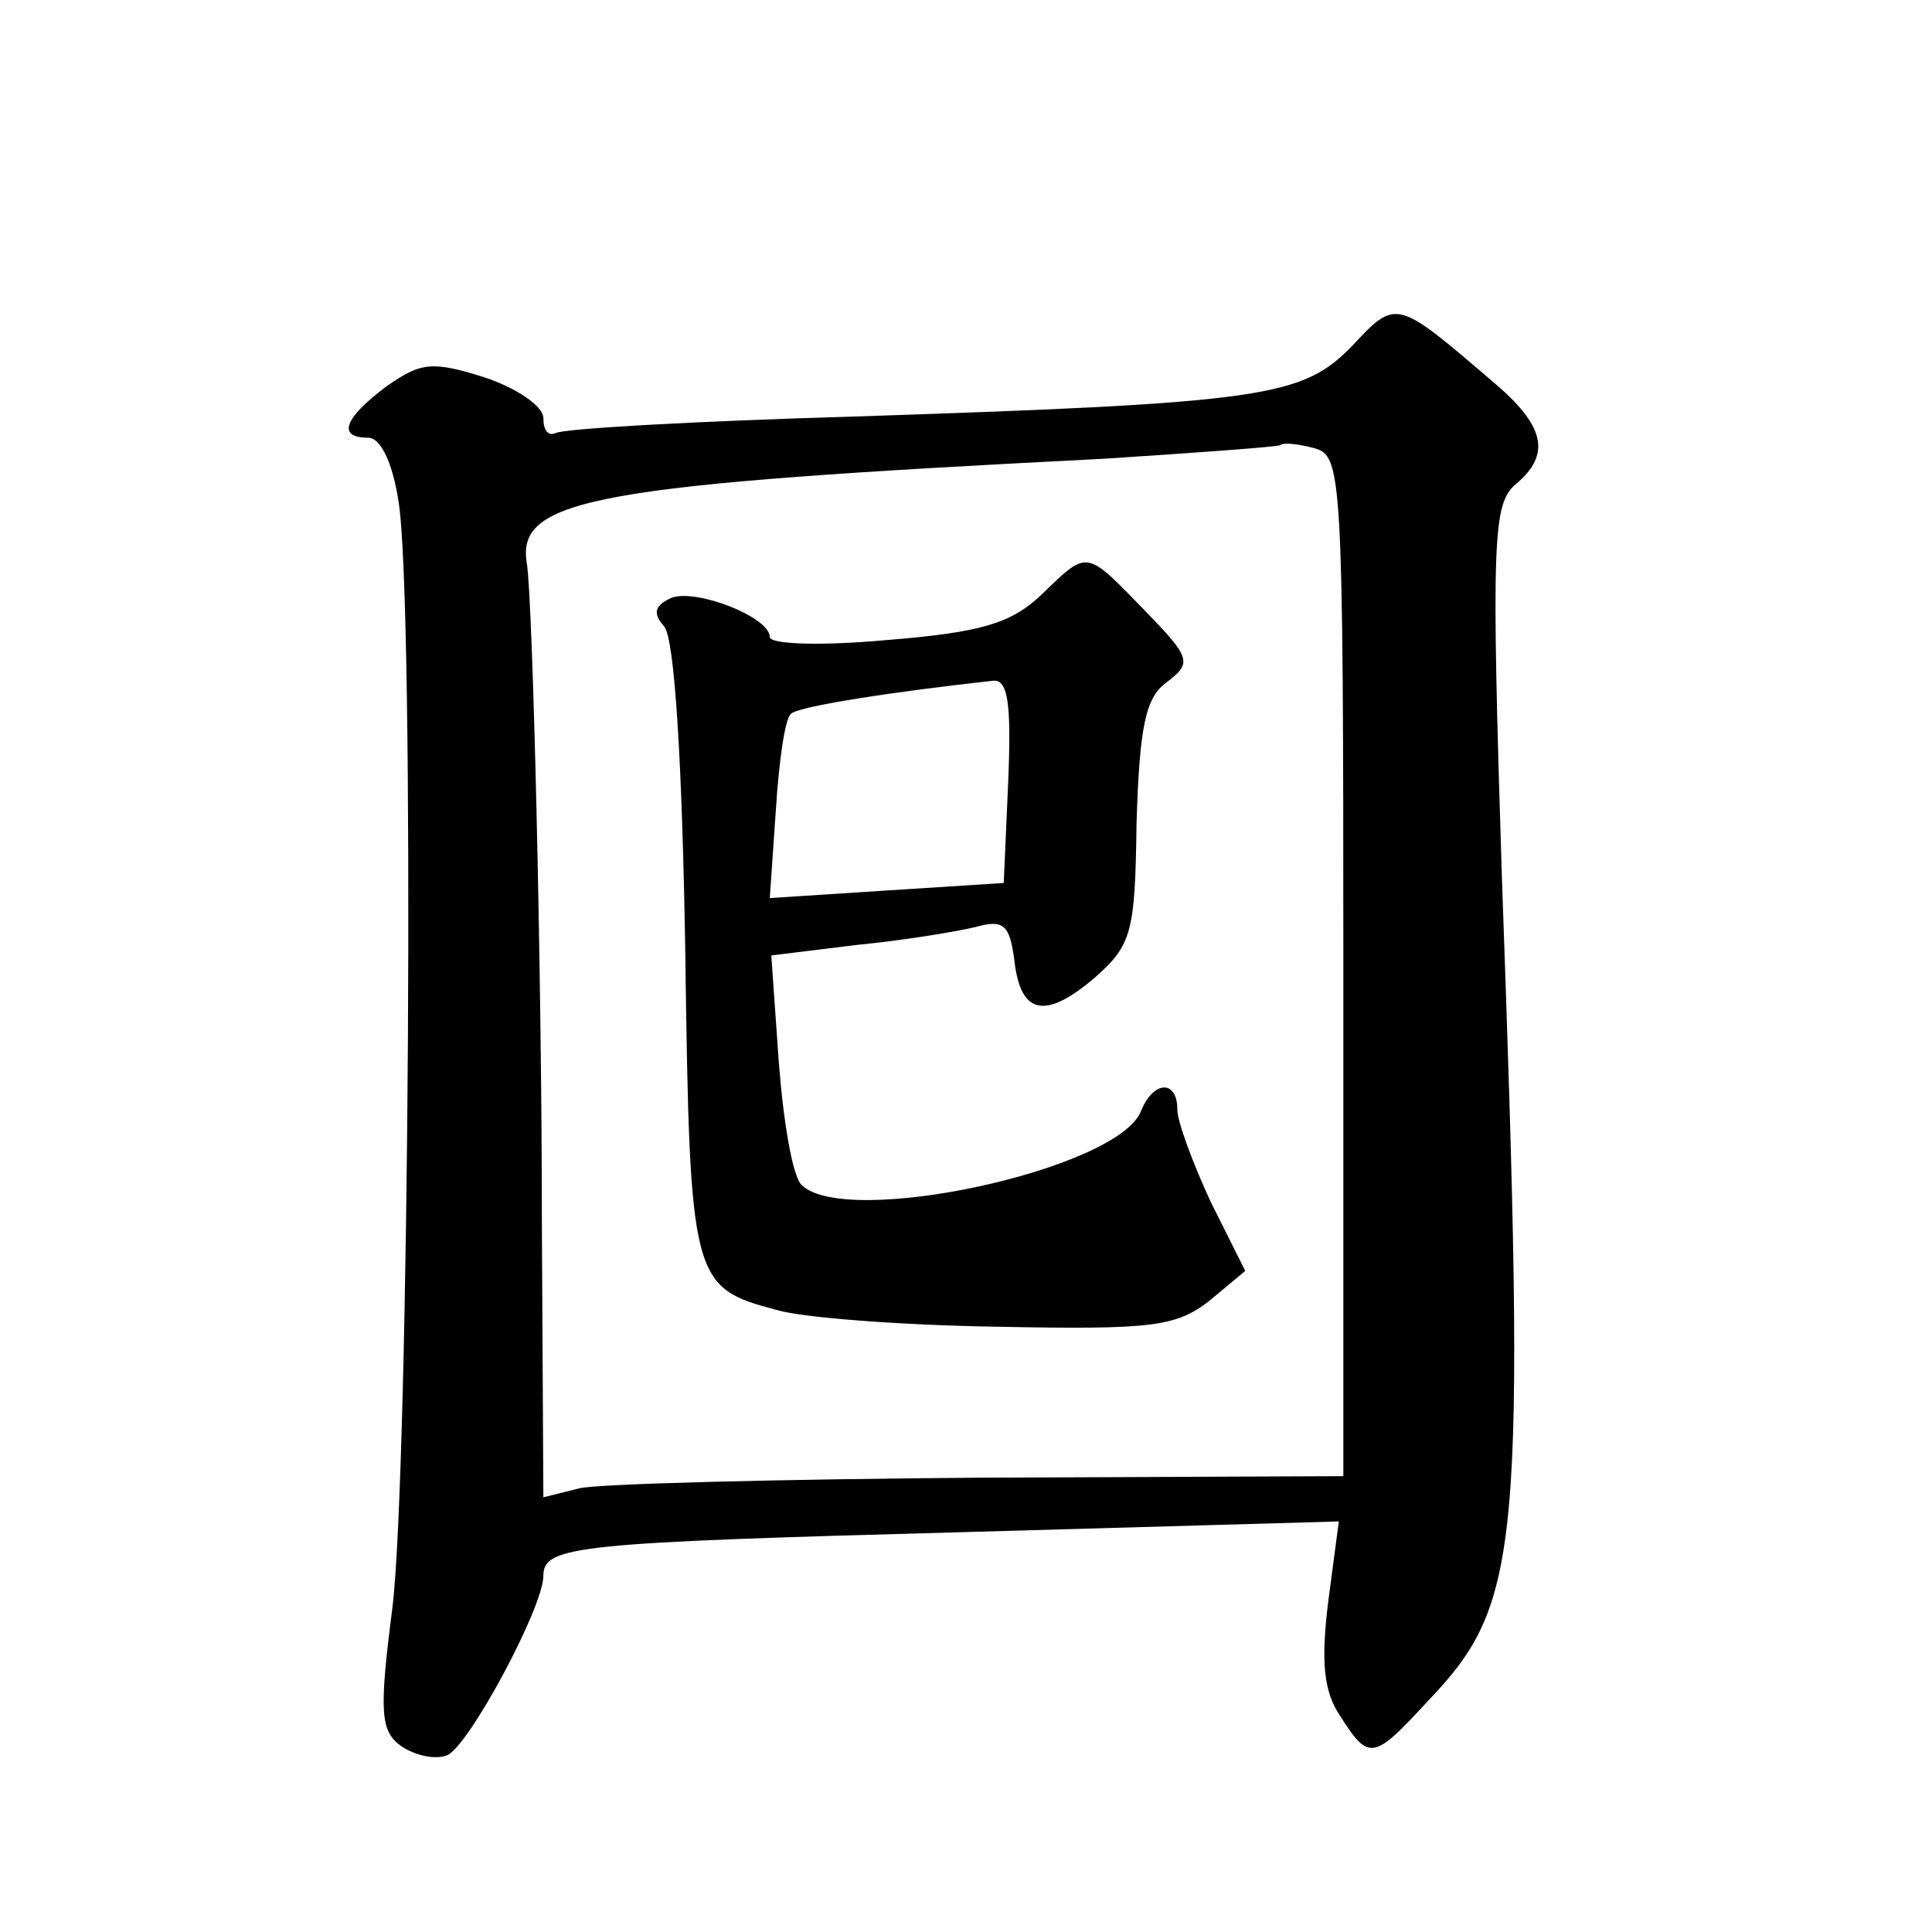
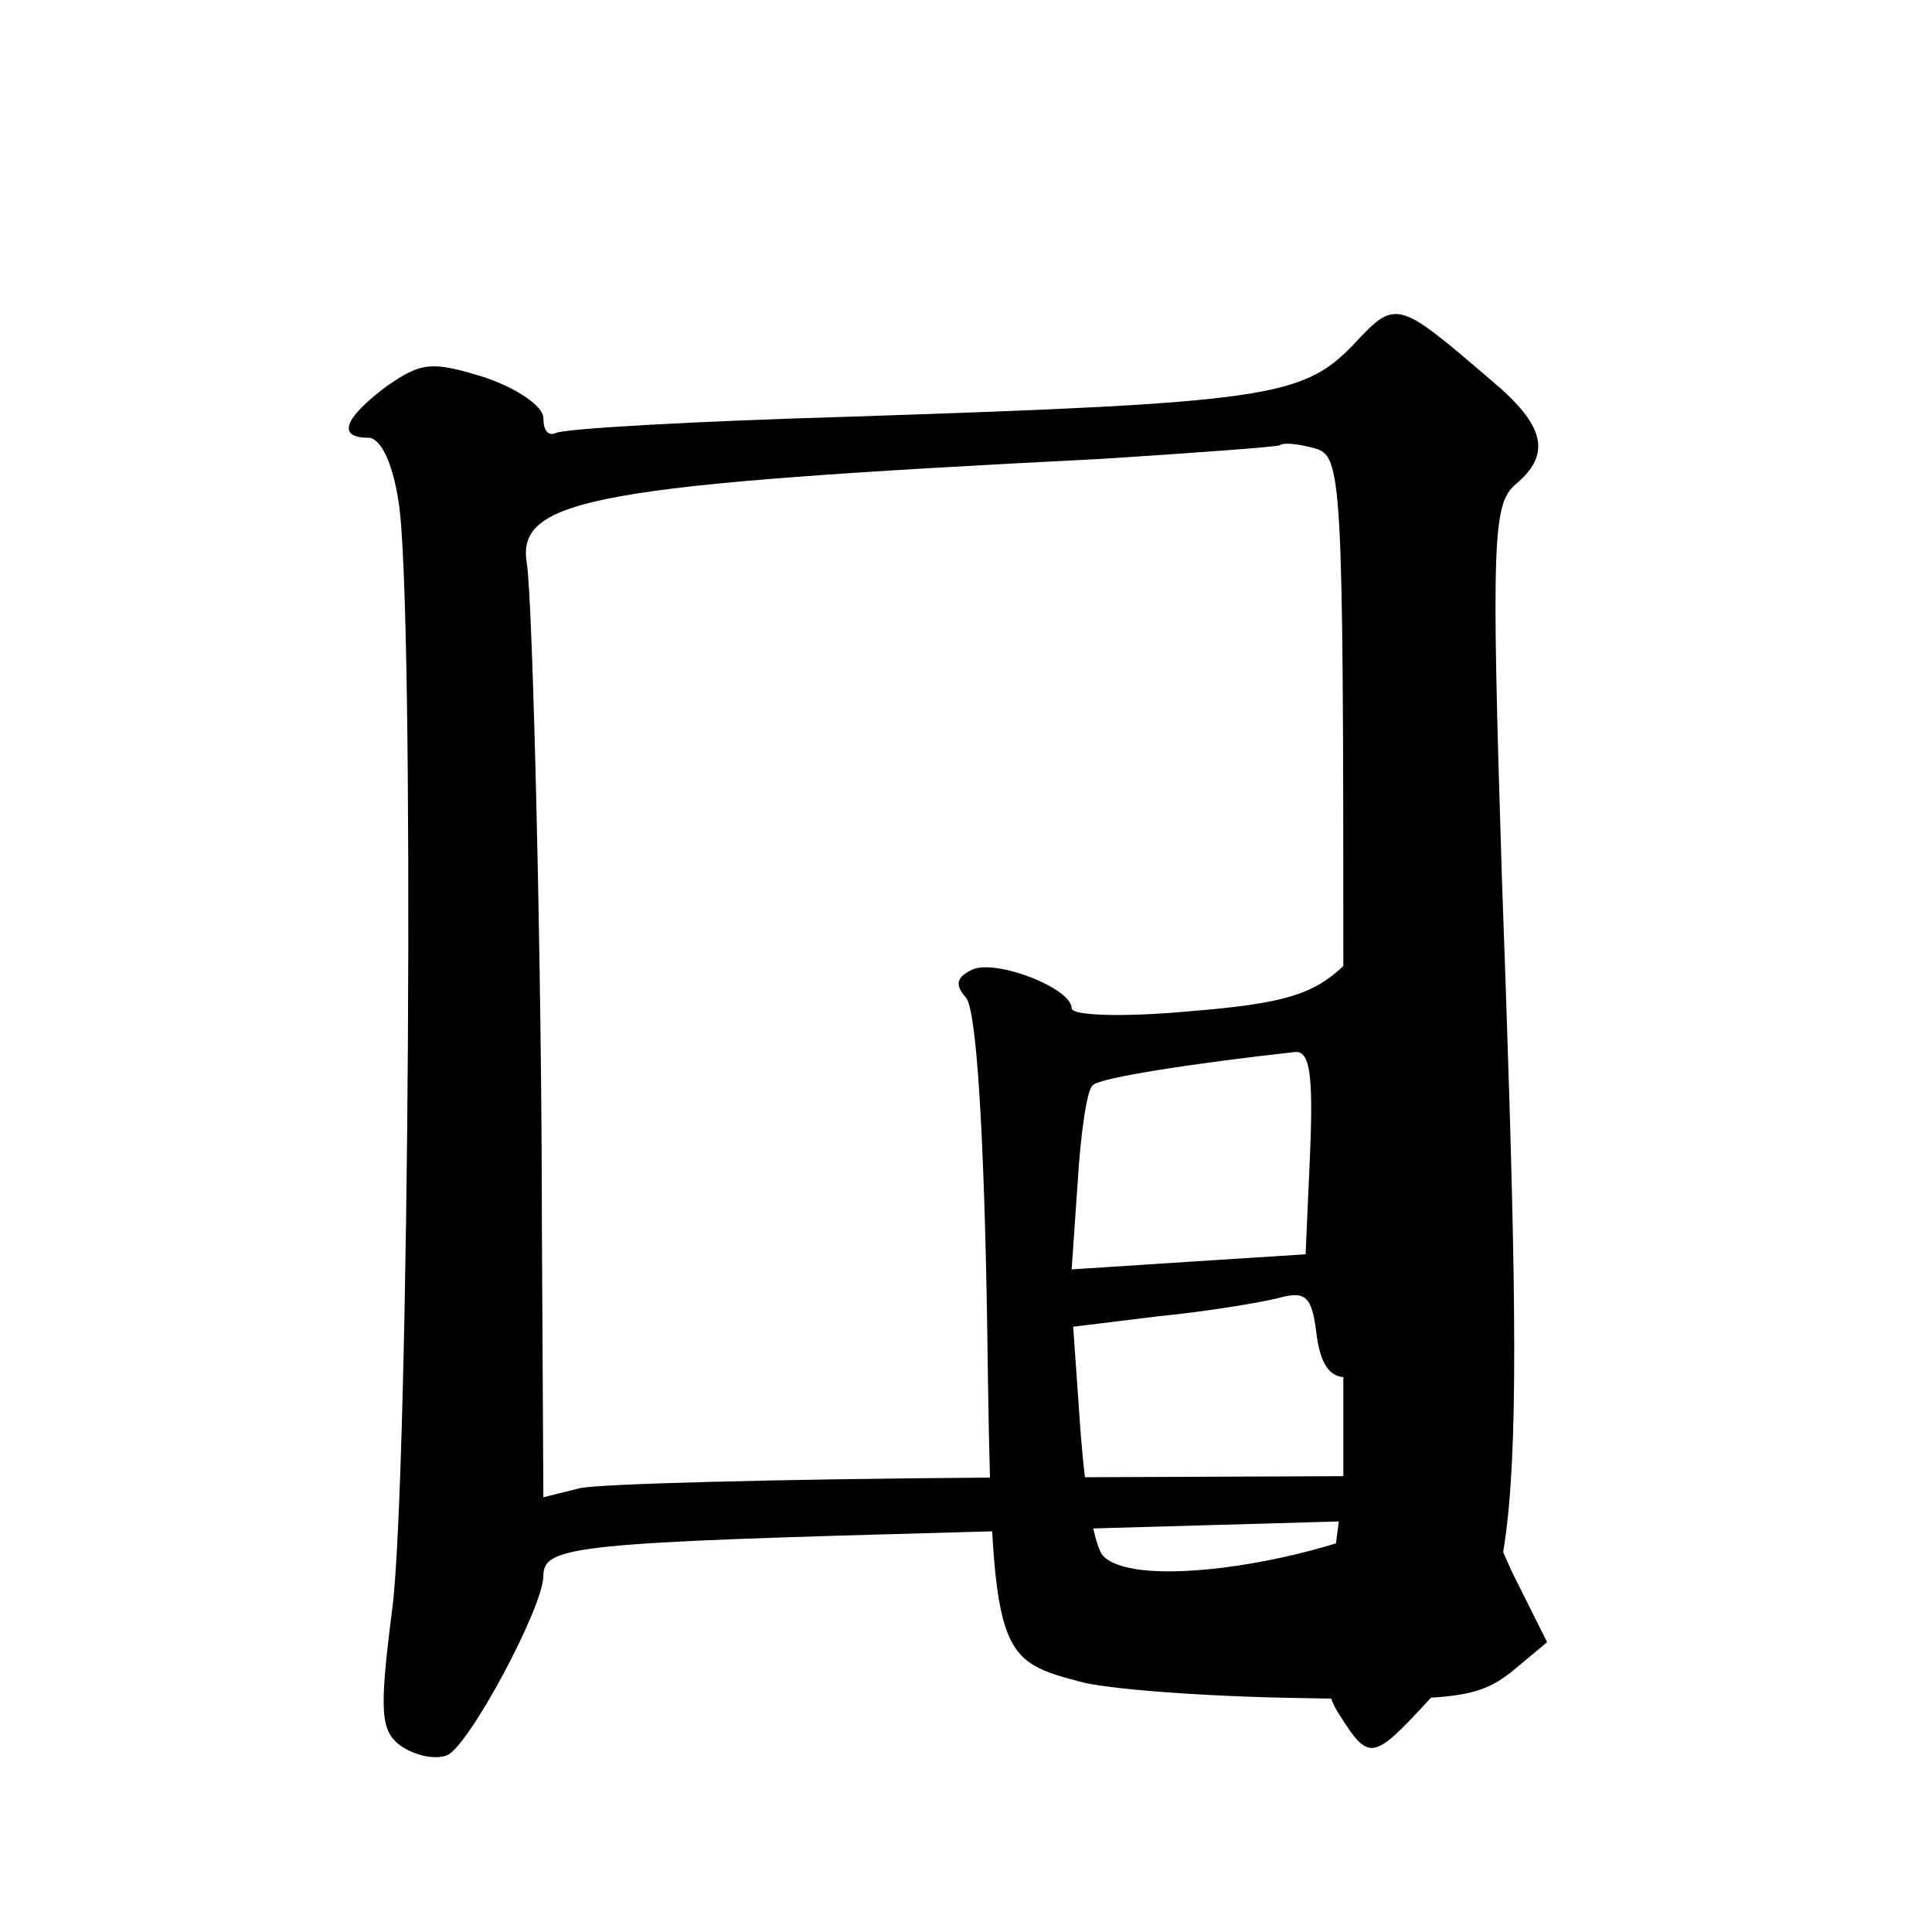
<svg xmlns="http://www.w3.org/2000/svg" version="1.0" width="128pt" height="128pt" viewBox="0 0 128 128" preserveAspectRatio="xMidYMid meet">
  <g transform="translate(0,128) scale(0.1,-0.1)" fill="#0" stroke="none">
-     <path d="M896 1051 c-33 -34 -57 -38 -331 -47 -104 -3 -193 -8 -197 -11 -5 -2 -8 2 -8 10 0 8 -18 20 -39 27 -35 11 -42 10 -65 -6 -28 -21 -33 -34 -12 -34 8 0 16 -16 20 -42 11 -65 7 -644 -4 -733 -9 -70 -8 -82 6 -92 9 -6 22 -9 30 -6 14 5 64 98 64 119 0 20 22 22 281 29 l246 7 -7 -53 c-5 -40 -3 -60 8 -76 19 -30 22 -29 58 10 62 65 65 99 49 547 -7 222 -6 246 9 259 24 20 20 39 -16 69 -63 54 -63 54 -92 23z m-6 -411 l0 -338 -241 -1 c-133 -1 -252 -4 -265 -7 l-24 -6 -1 183 c0 161 -6 413 -10 436 -7 43 46 52 381 69 63 4 116 8 118 9 2 2 12 1 23 -2 18 -5 19 -17 19 -343z M690 886 c-20 -19 -40 -25 -102 -30 -43 -4 -78 -3 -78 2 0 13 -48 32 -65 26 -11 -5 -13 -10 -5 -19 7 -8 12 -91 14 -215 3 -219 4 -223 61 -238 17 -5 82 -10 146 -11 102 -2 118 0 140 17 l24 20 -23 46 c-12 26 -22 53 -22 61 0 20 -16 19 -24 -1 -15 -39 -196 -78 -225 -49 -6 6 -12 42 -15 81 l-5 71 57 7 c31 3 67 9 79 12 18 5 22 1 25 -22 4 -36 20 -40 53 -12 25 22 27 30 28 103 2 64 6 83 20 93 17 13 16 16 -15 48 -39 40 -37 40 -68 10z m-22 -123 l-3 -68 -78 -5 -77 -5 4 58 c2 32 6 61 10 64 4 5 70 15 134 22 10 1 12 -16 10 -66z" />
+     <path d="M896 1051 c-33 -34 -57 -38 -331 -47 -104 -3 -193 -8 -197 -11 -5 -2 -8 2 -8 10 0 8 -18 20 -39 27 -35 11 -42 10 -65 -6 -28 -21 -33 -34 -12 -34 8 0 16 -16 20 -42 11 -65 7 -644 -4 -733 -9 -70 -8 -82 6 -92 9 -6 22 -9 30 -6 14 5 64 98 64 119 0 20 22 22 281 29 l246 7 -7 -53 c-5 -40 -3 -60 8 -76 19 -30 22 -29 58 10 62 65 65 99 49 547 -7 222 -6 246 9 259 24 20 20 39 -16 69 -63 54 -63 54 -92 23z m-6 -411 l0 -338 -241 -1 c-133 -1 -252 -4 -265 -7 l-24 -6 -1 183 c0 161 -6 413 -10 436 -7 43 46 52 381 69 63 4 116 8 118 9 2 2 12 1 23 -2 18 -5 19 -17 19 -343z c-20 -19 -40 -25 -102 -30 -43 -4 -78 -3 -78 2 0 13 -48 32 -65 26 -11 -5 -13 -10 -5 -19 7 -8 12 -91 14 -215 3 -219 4 -223 61 -238 17 -5 82 -10 146 -11 102 -2 118 0 140 17 l24 20 -23 46 c-12 26 -22 53 -22 61 0 20 -16 19 -24 -1 -15 -39 -196 -78 -225 -49 -6 6 -12 42 -15 81 l-5 71 57 7 c31 3 67 9 79 12 18 5 22 1 25 -22 4 -36 20 -40 53 -12 25 22 27 30 28 103 2 64 6 83 20 93 17 13 16 16 -15 48 -39 40 -37 40 -68 10z m-22 -123 l-3 -68 -78 -5 -77 -5 4 58 c2 32 6 61 10 64 4 5 70 15 134 22 10 1 12 -16 10 -66z" />
  </g>
</svg>